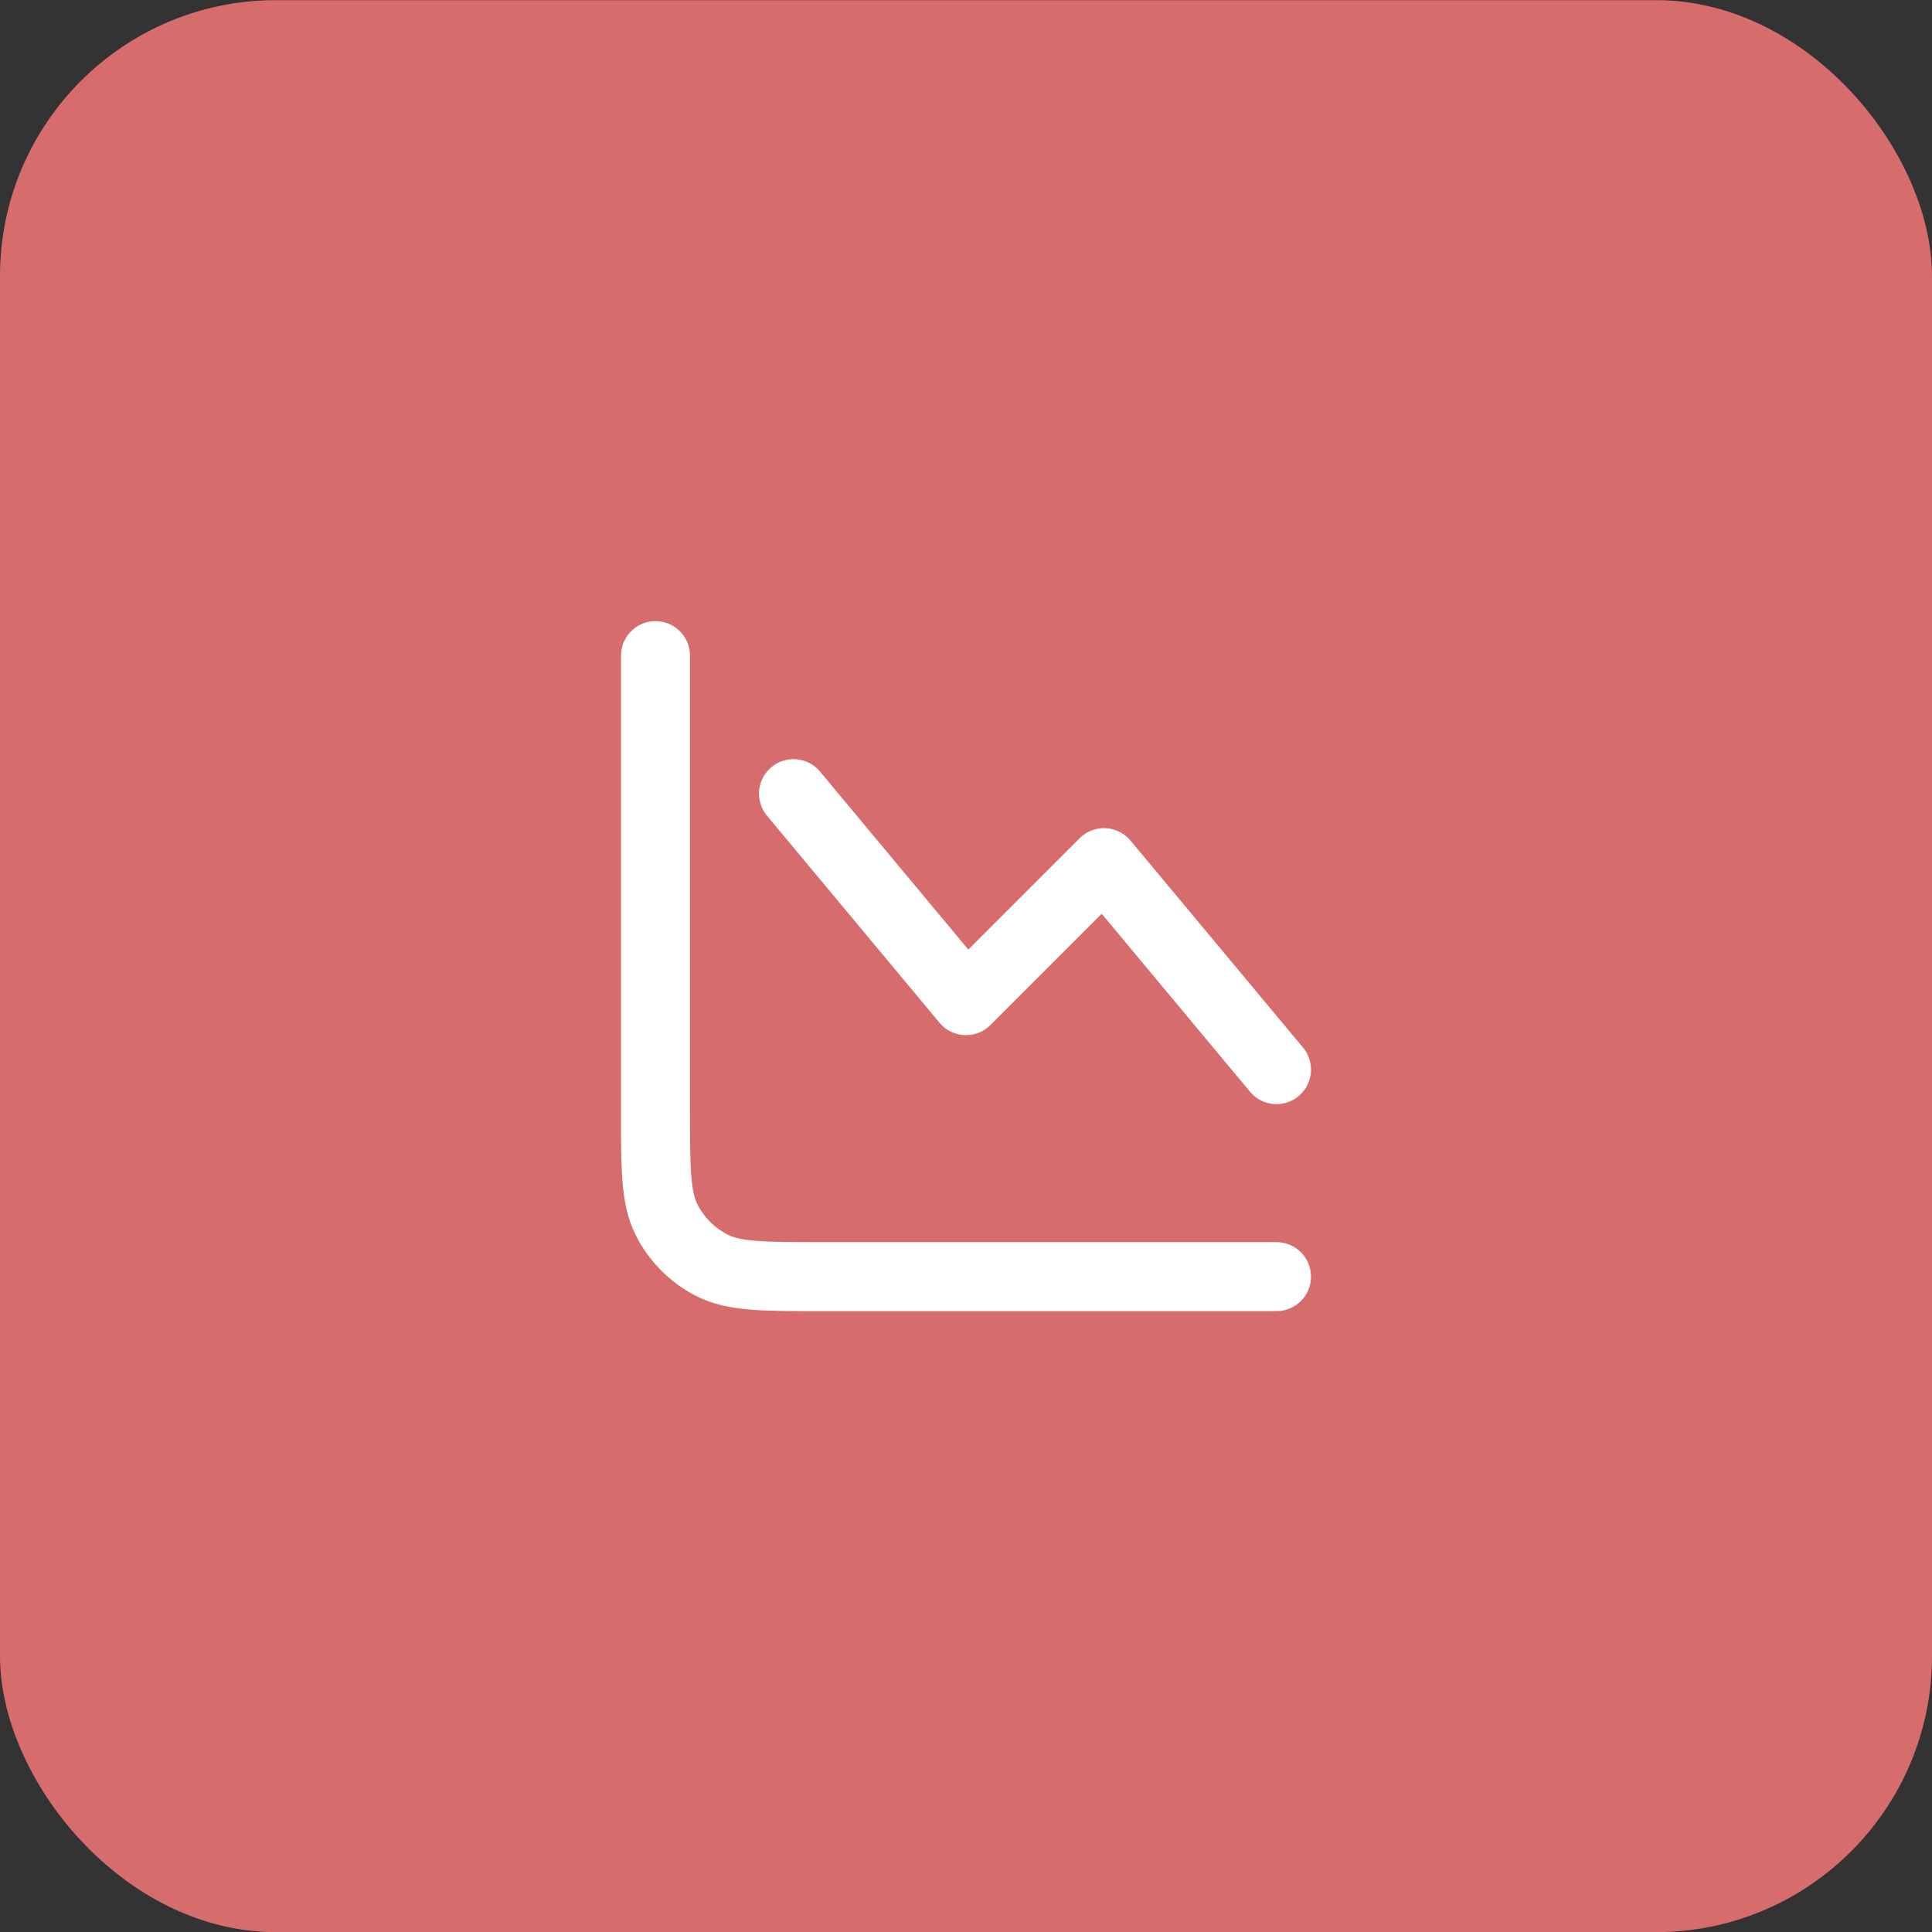
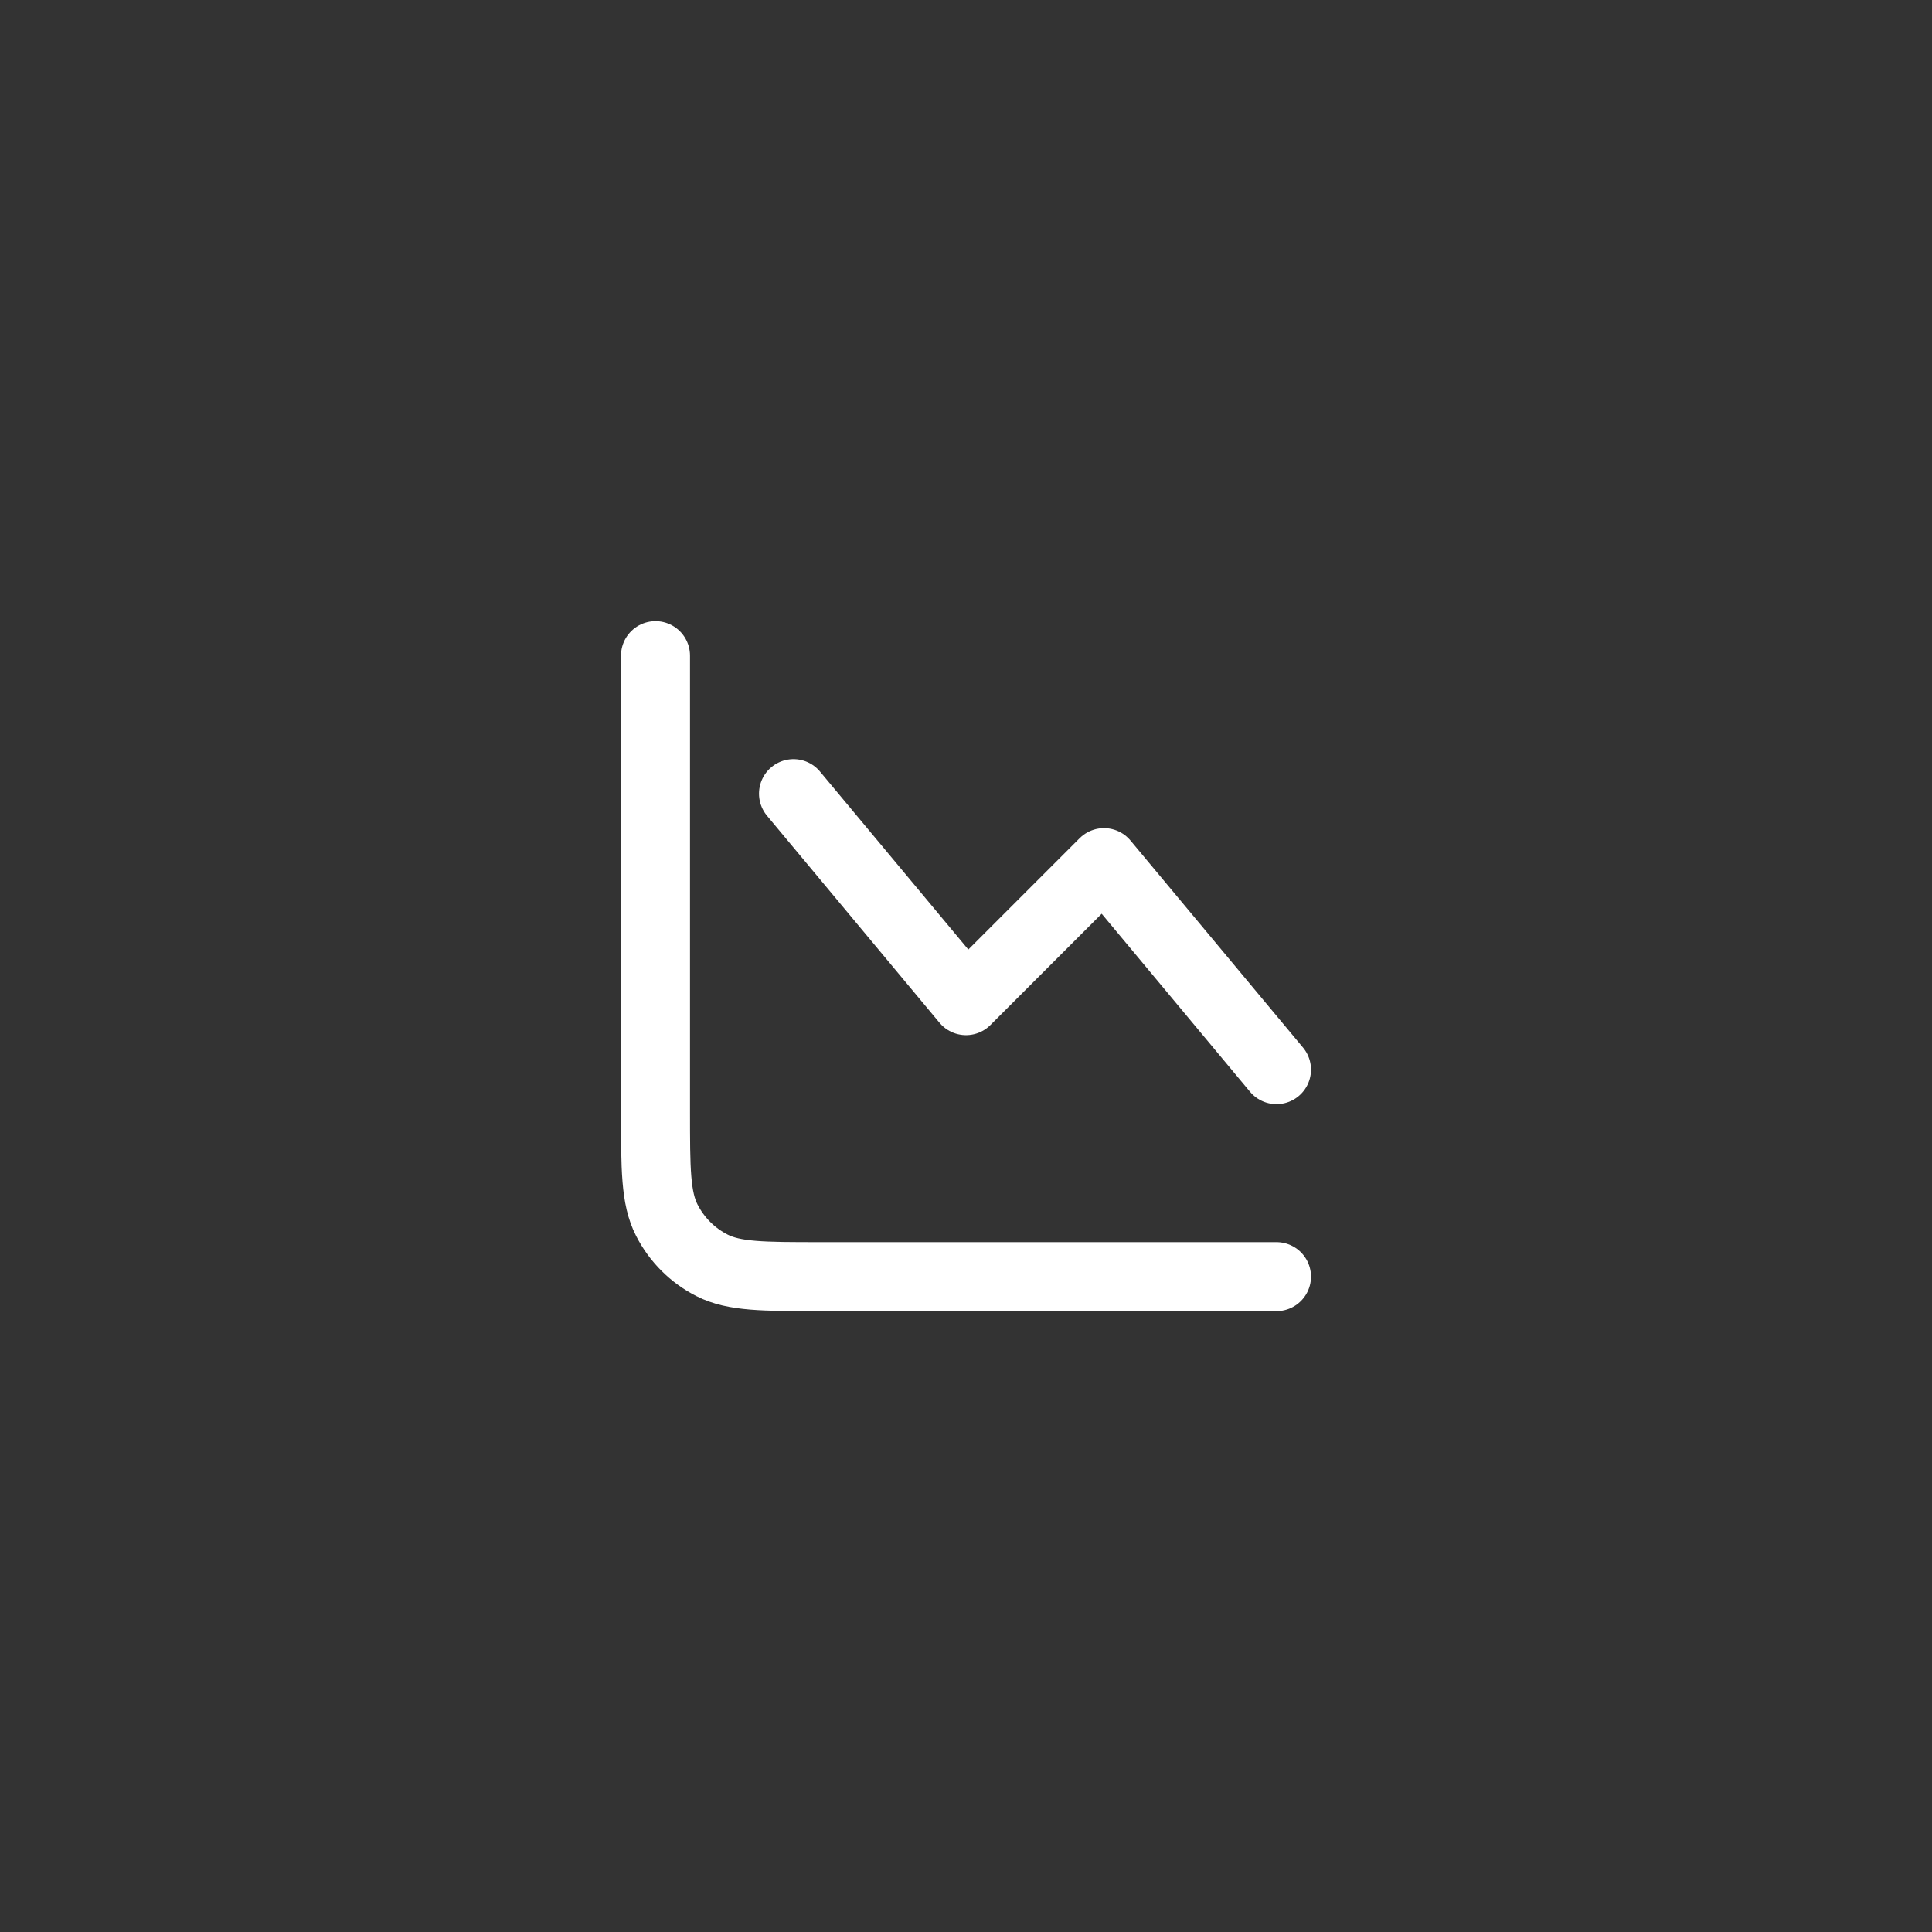
<svg xmlns="http://www.w3.org/2000/svg" width="56" height="56" viewBox="0 0 56 56" fill="none">
  <rect x="0" y="0" width="56" height="56" fill="#333333" stroke="none" />
-   <rect y="0.004" width="56" height="56" rx="8" fill="#D66C6C" />
  <path d="M37 37.004H23.8C22.12 37.004 21.28 37.004 20.638 36.677C20.073 36.39 19.615 35.931 19.327 35.366C19 34.725 19 33.885 19 32.204V19.004M23 23.004L28 29.004L32 25.004L37 31.004" stroke="white" stroke-width="2" stroke-linecap="round" stroke-linejoin="round" />
</svg>